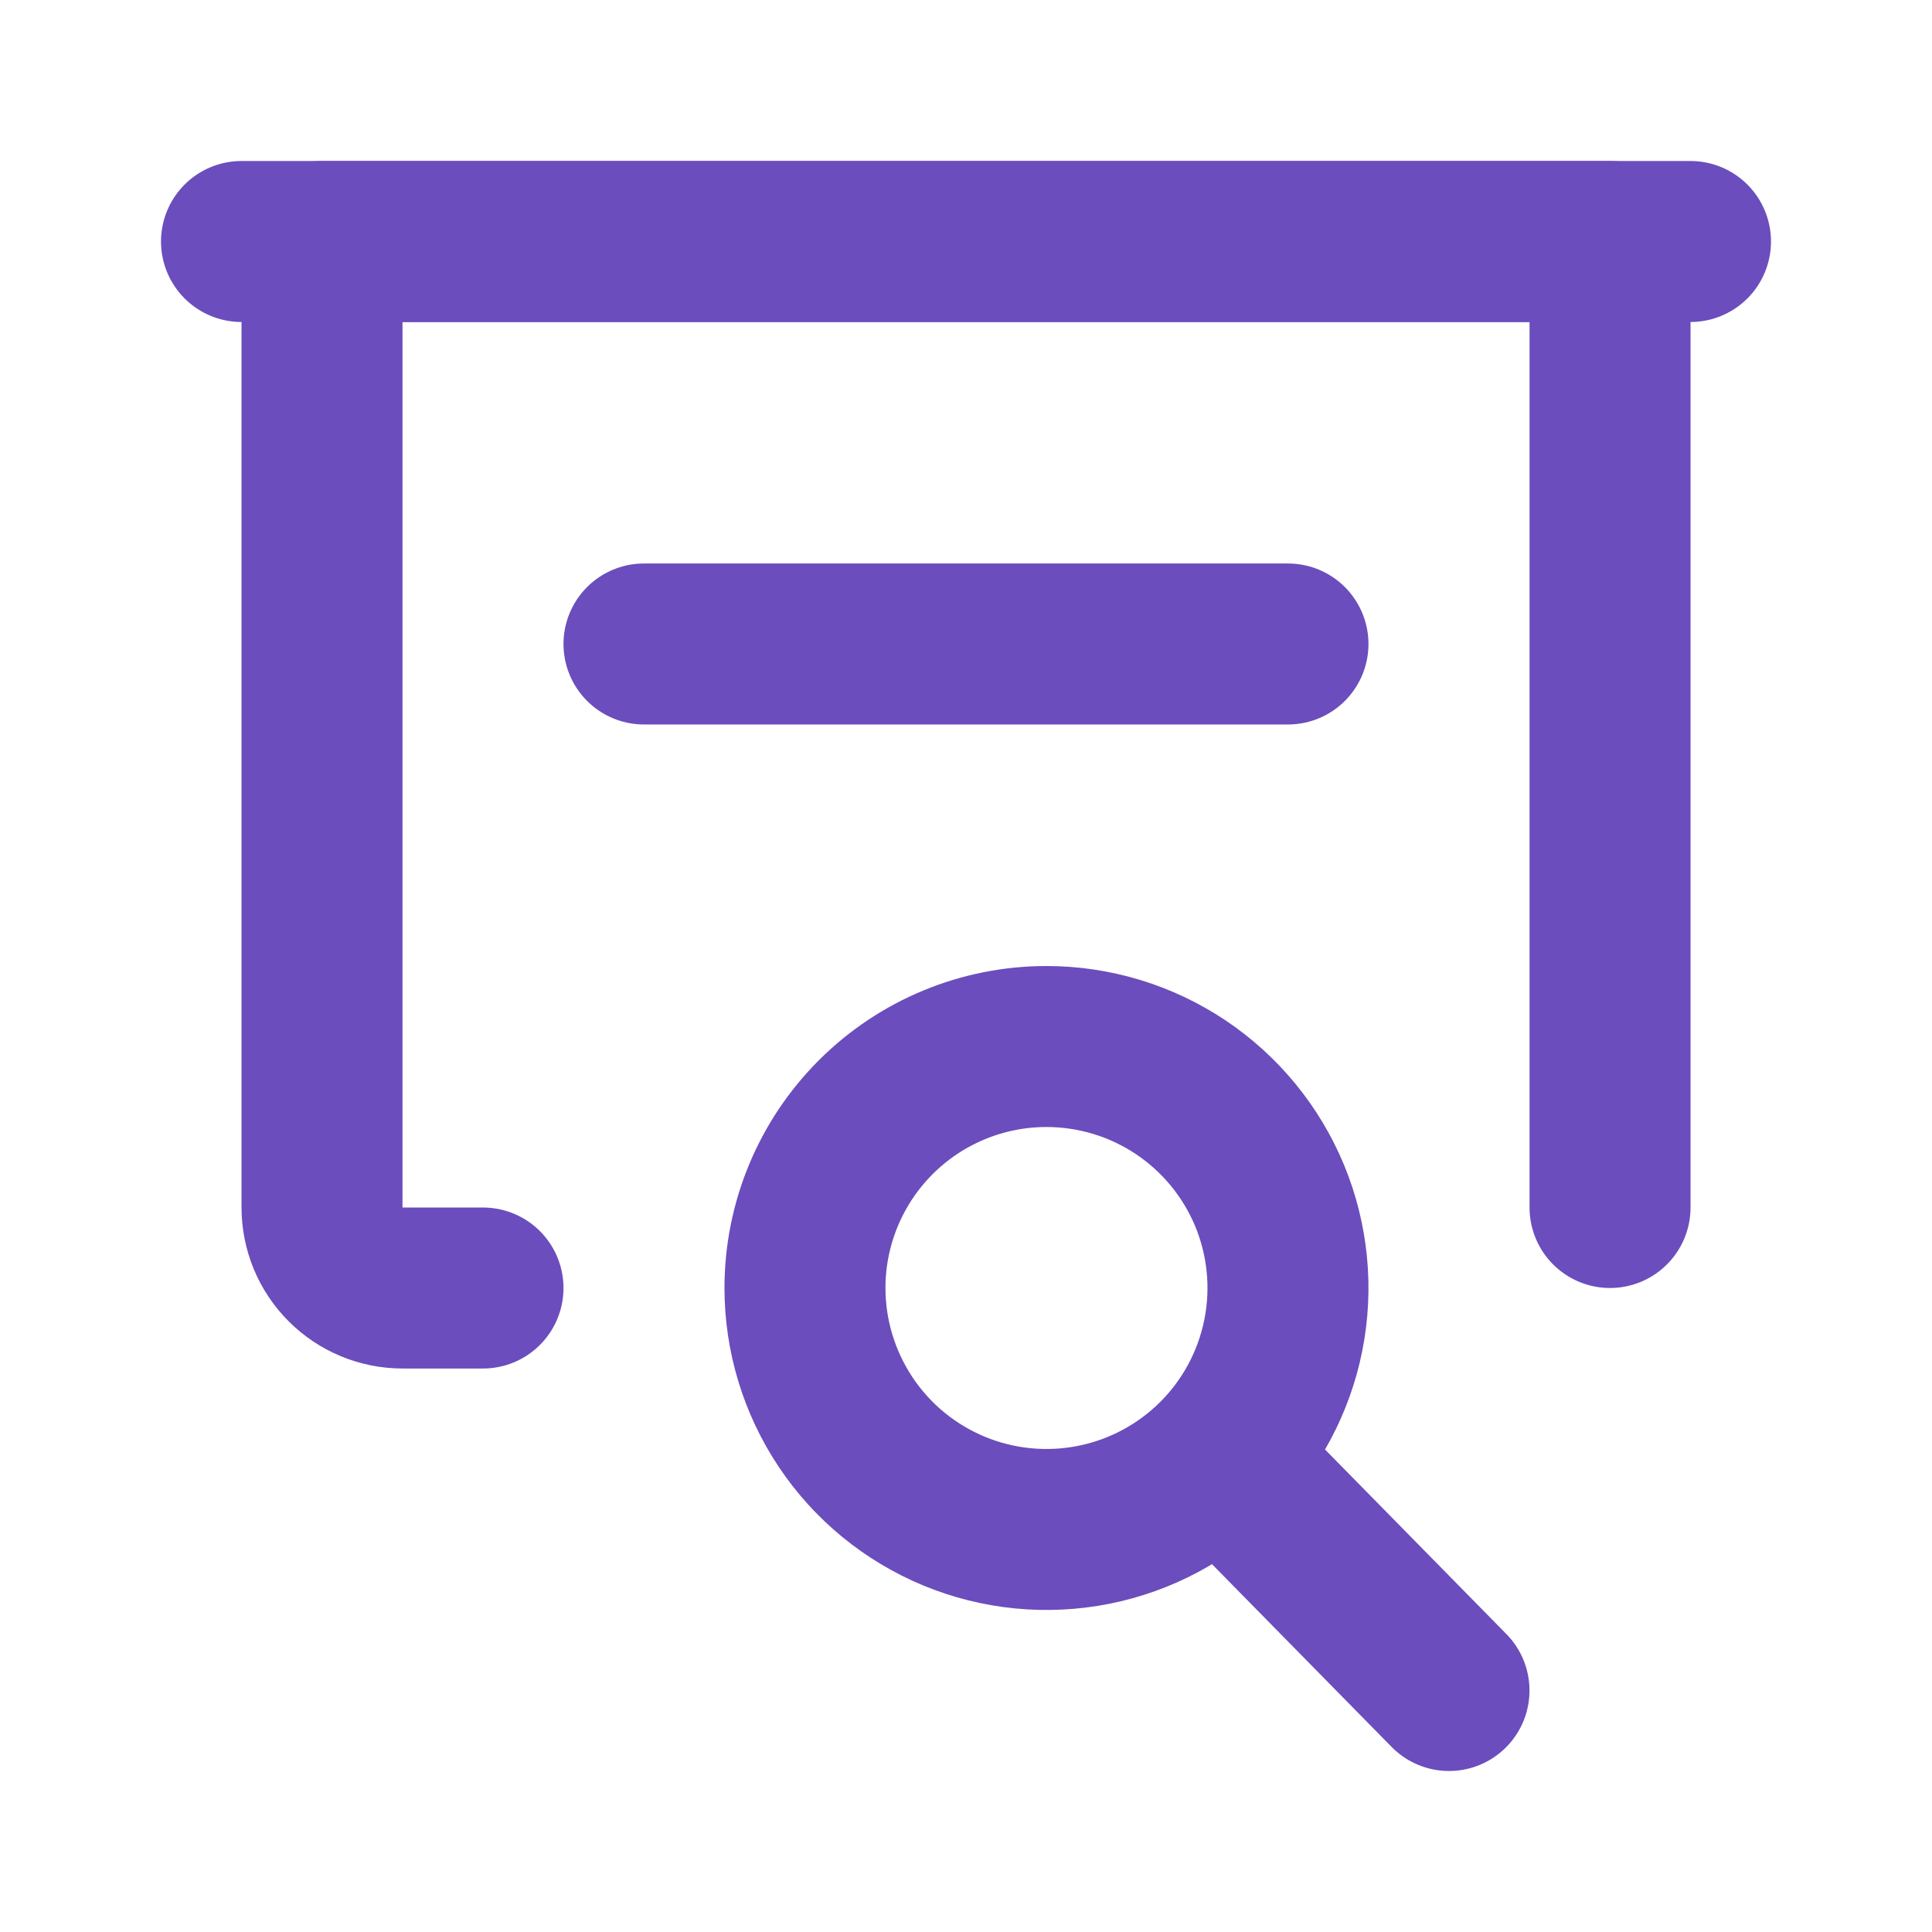
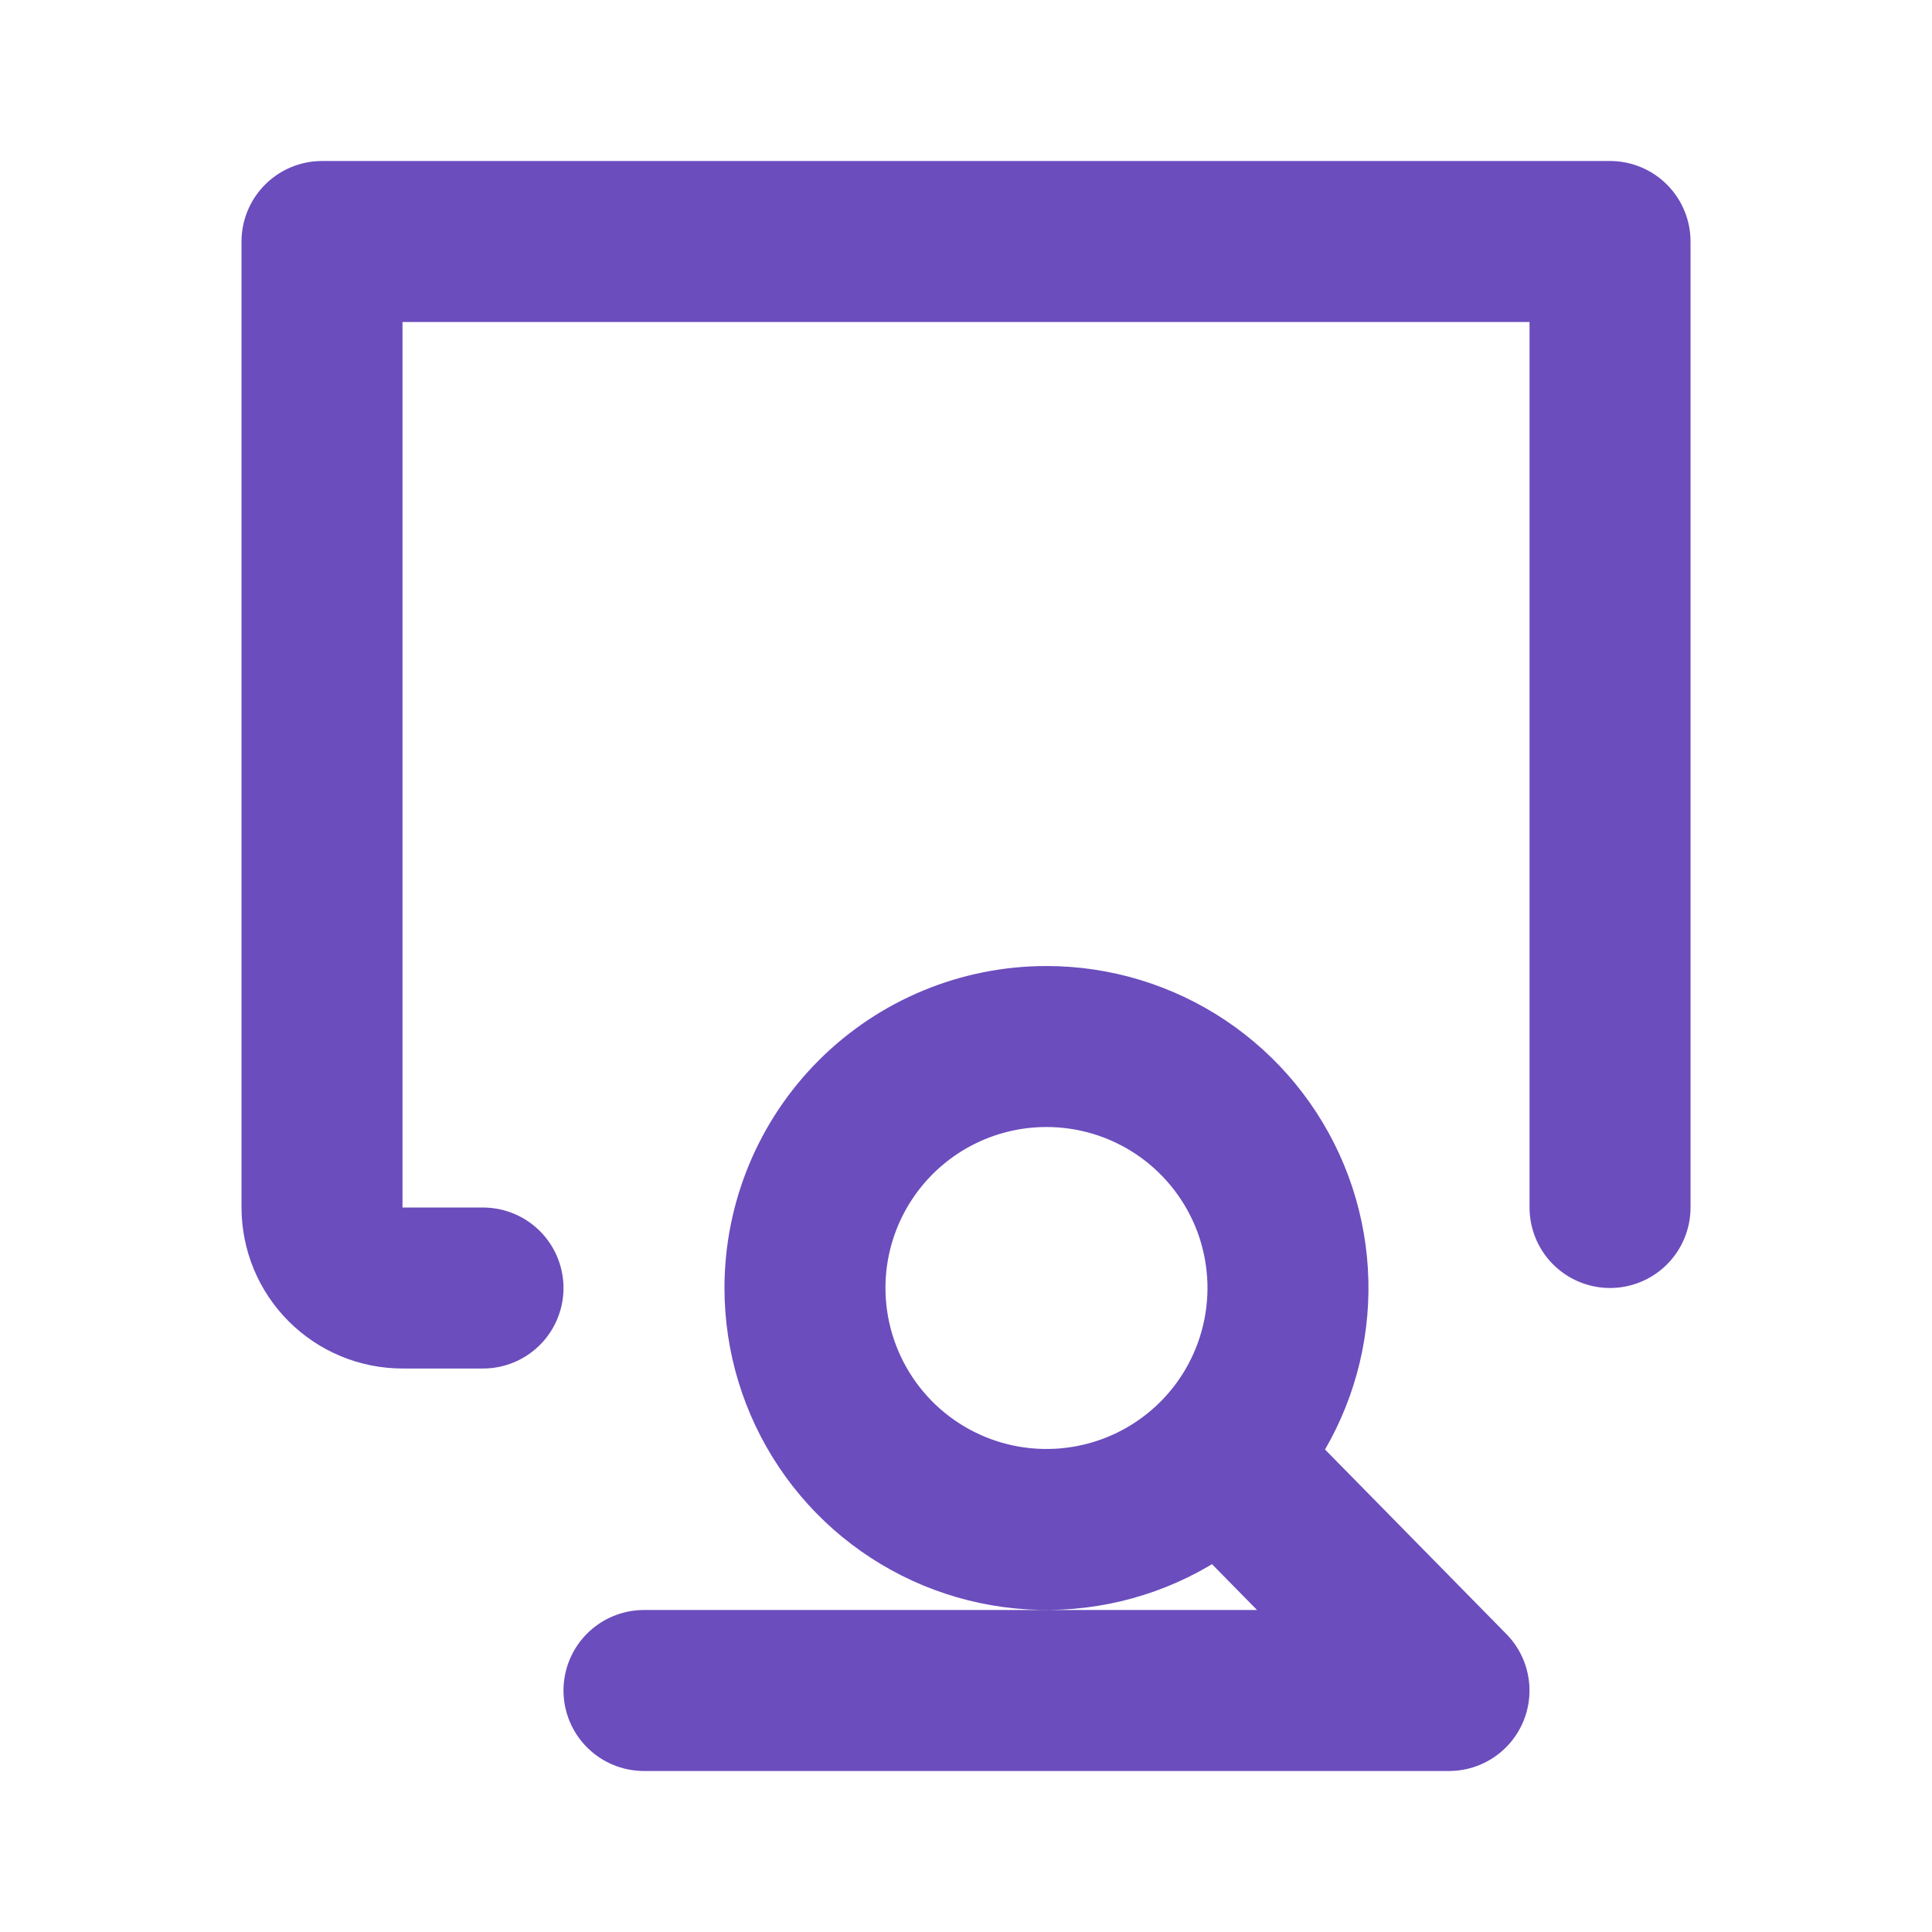
<svg xmlns="http://www.w3.org/2000/svg" width="40" height="40" viewBox="0 0 40 40" fill="none">
-   <path d="M25.283 30.2L30 35M26.666 13.333H13.333M21.666 21.667C22.655 21.667 23.622 21.96 24.444 22.509C25.266 23.059 25.907 23.84 26.286 24.753C26.664 25.667 26.763 26.672 26.57 27.642C26.377 28.612 25.901 29.503 25.202 30.202C24.503 30.901 23.612 31.378 22.642 31.57C21.672 31.763 20.667 31.664 19.753 31.286C18.839 30.907 18.058 30.267 17.509 29.444C16.96 28.622 16.666 27.655 16.666 26.667C16.666 25.34 17.193 24.069 18.131 23.131C19.069 22.193 20.34 21.667 21.666 21.667Z" stroke="#6B4DBD" stroke-width="3.333" stroke-linecap="round" stroke-linejoin="round" />
+   <path d="M25.283 30.2L30 35H13.333M21.666 21.667C22.655 21.667 23.622 21.96 24.444 22.509C25.266 23.059 25.907 23.84 26.286 24.753C26.664 25.667 26.763 26.672 26.57 27.642C26.377 28.612 25.901 29.503 25.202 30.202C24.503 30.901 23.612 31.378 22.642 31.57C21.672 31.763 20.667 31.664 19.753 31.286C18.839 30.907 18.058 30.267 17.509 29.444C16.96 28.622 16.666 27.655 16.666 26.667C16.666 25.34 17.193 24.069 18.131 23.131C19.069 22.193 20.34 21.667 21.666 21.667Z" stroke="#6B4DBD" stroke-width="3.333" stroke-linecap="round" stroke-linejoin="round" />
  <path d="M33.334 25V5H6.667V25C6.667 25.442 6.843 25.866 7.155 26.178C7.468 26.491 7.892 26.667 8.334 26.667H10" stroke="#6B4DBD" stroke-width="3.333" stroke-linecap="round" stroke-linejoin="round" />
-   <path d="M35 5H5" stroke="#6B4DBD" stroke-width="3.333" stroke-linecap="round" stroke-linejoin="round" />
</svg>